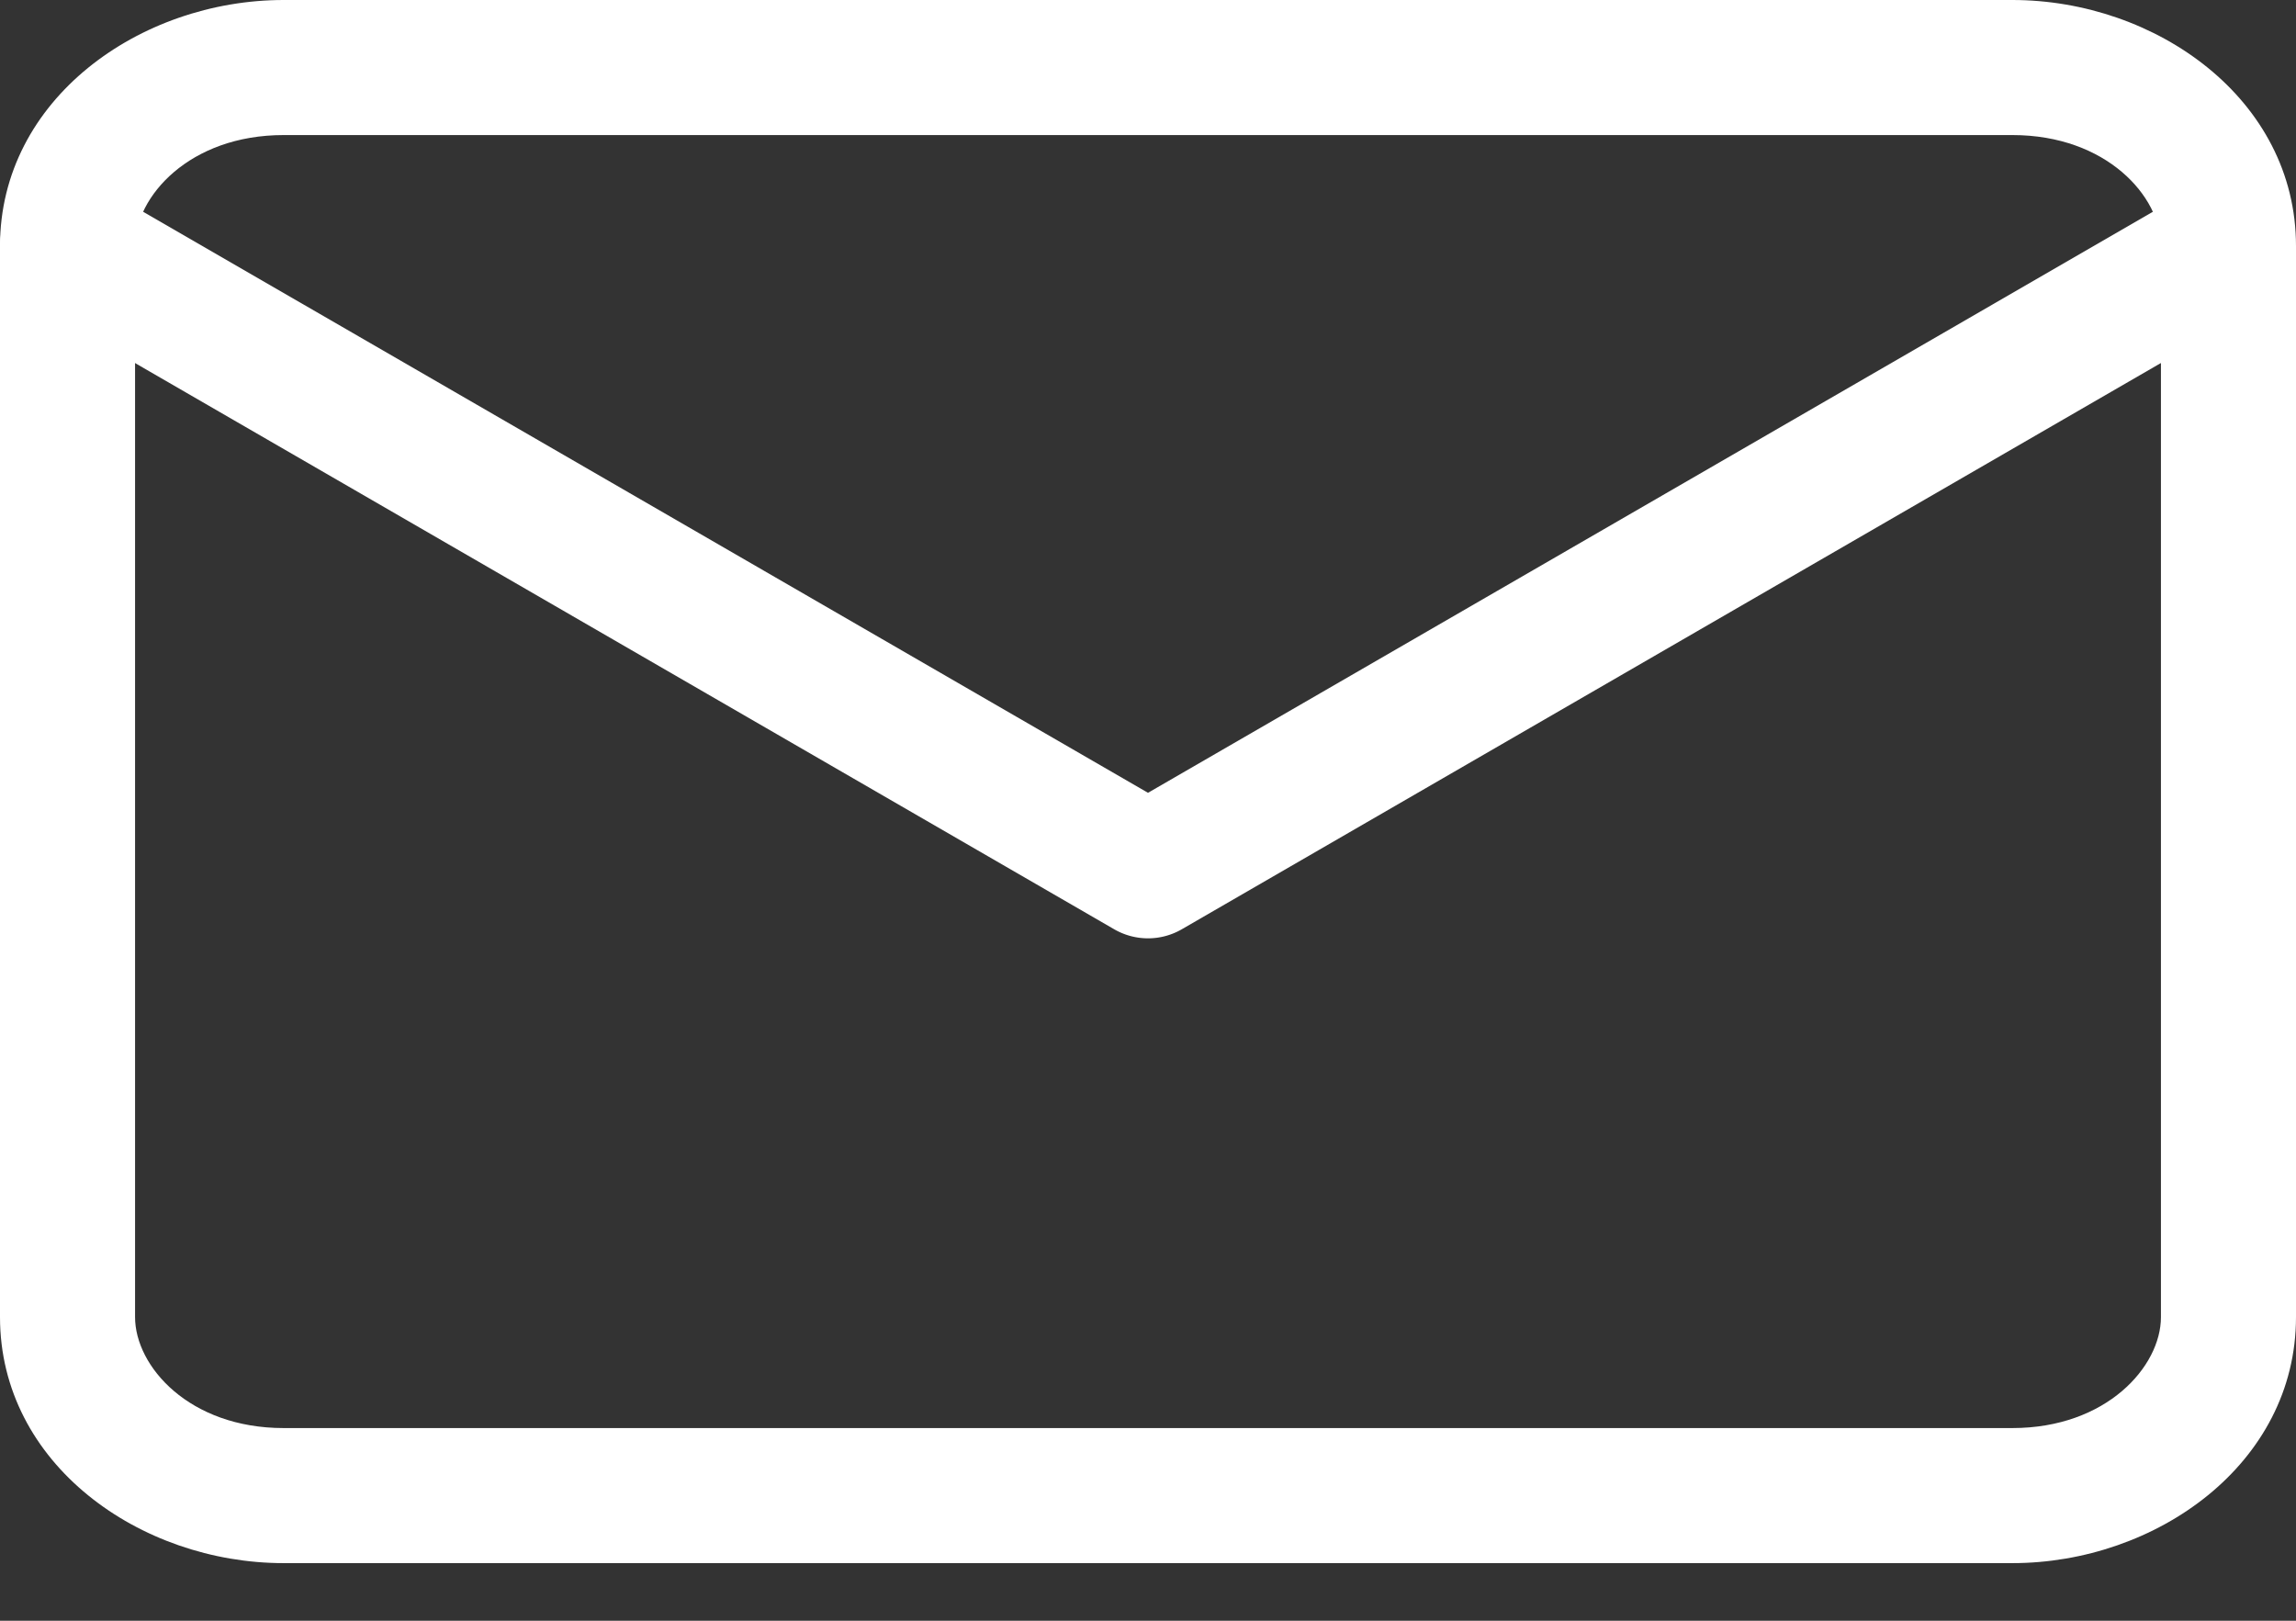
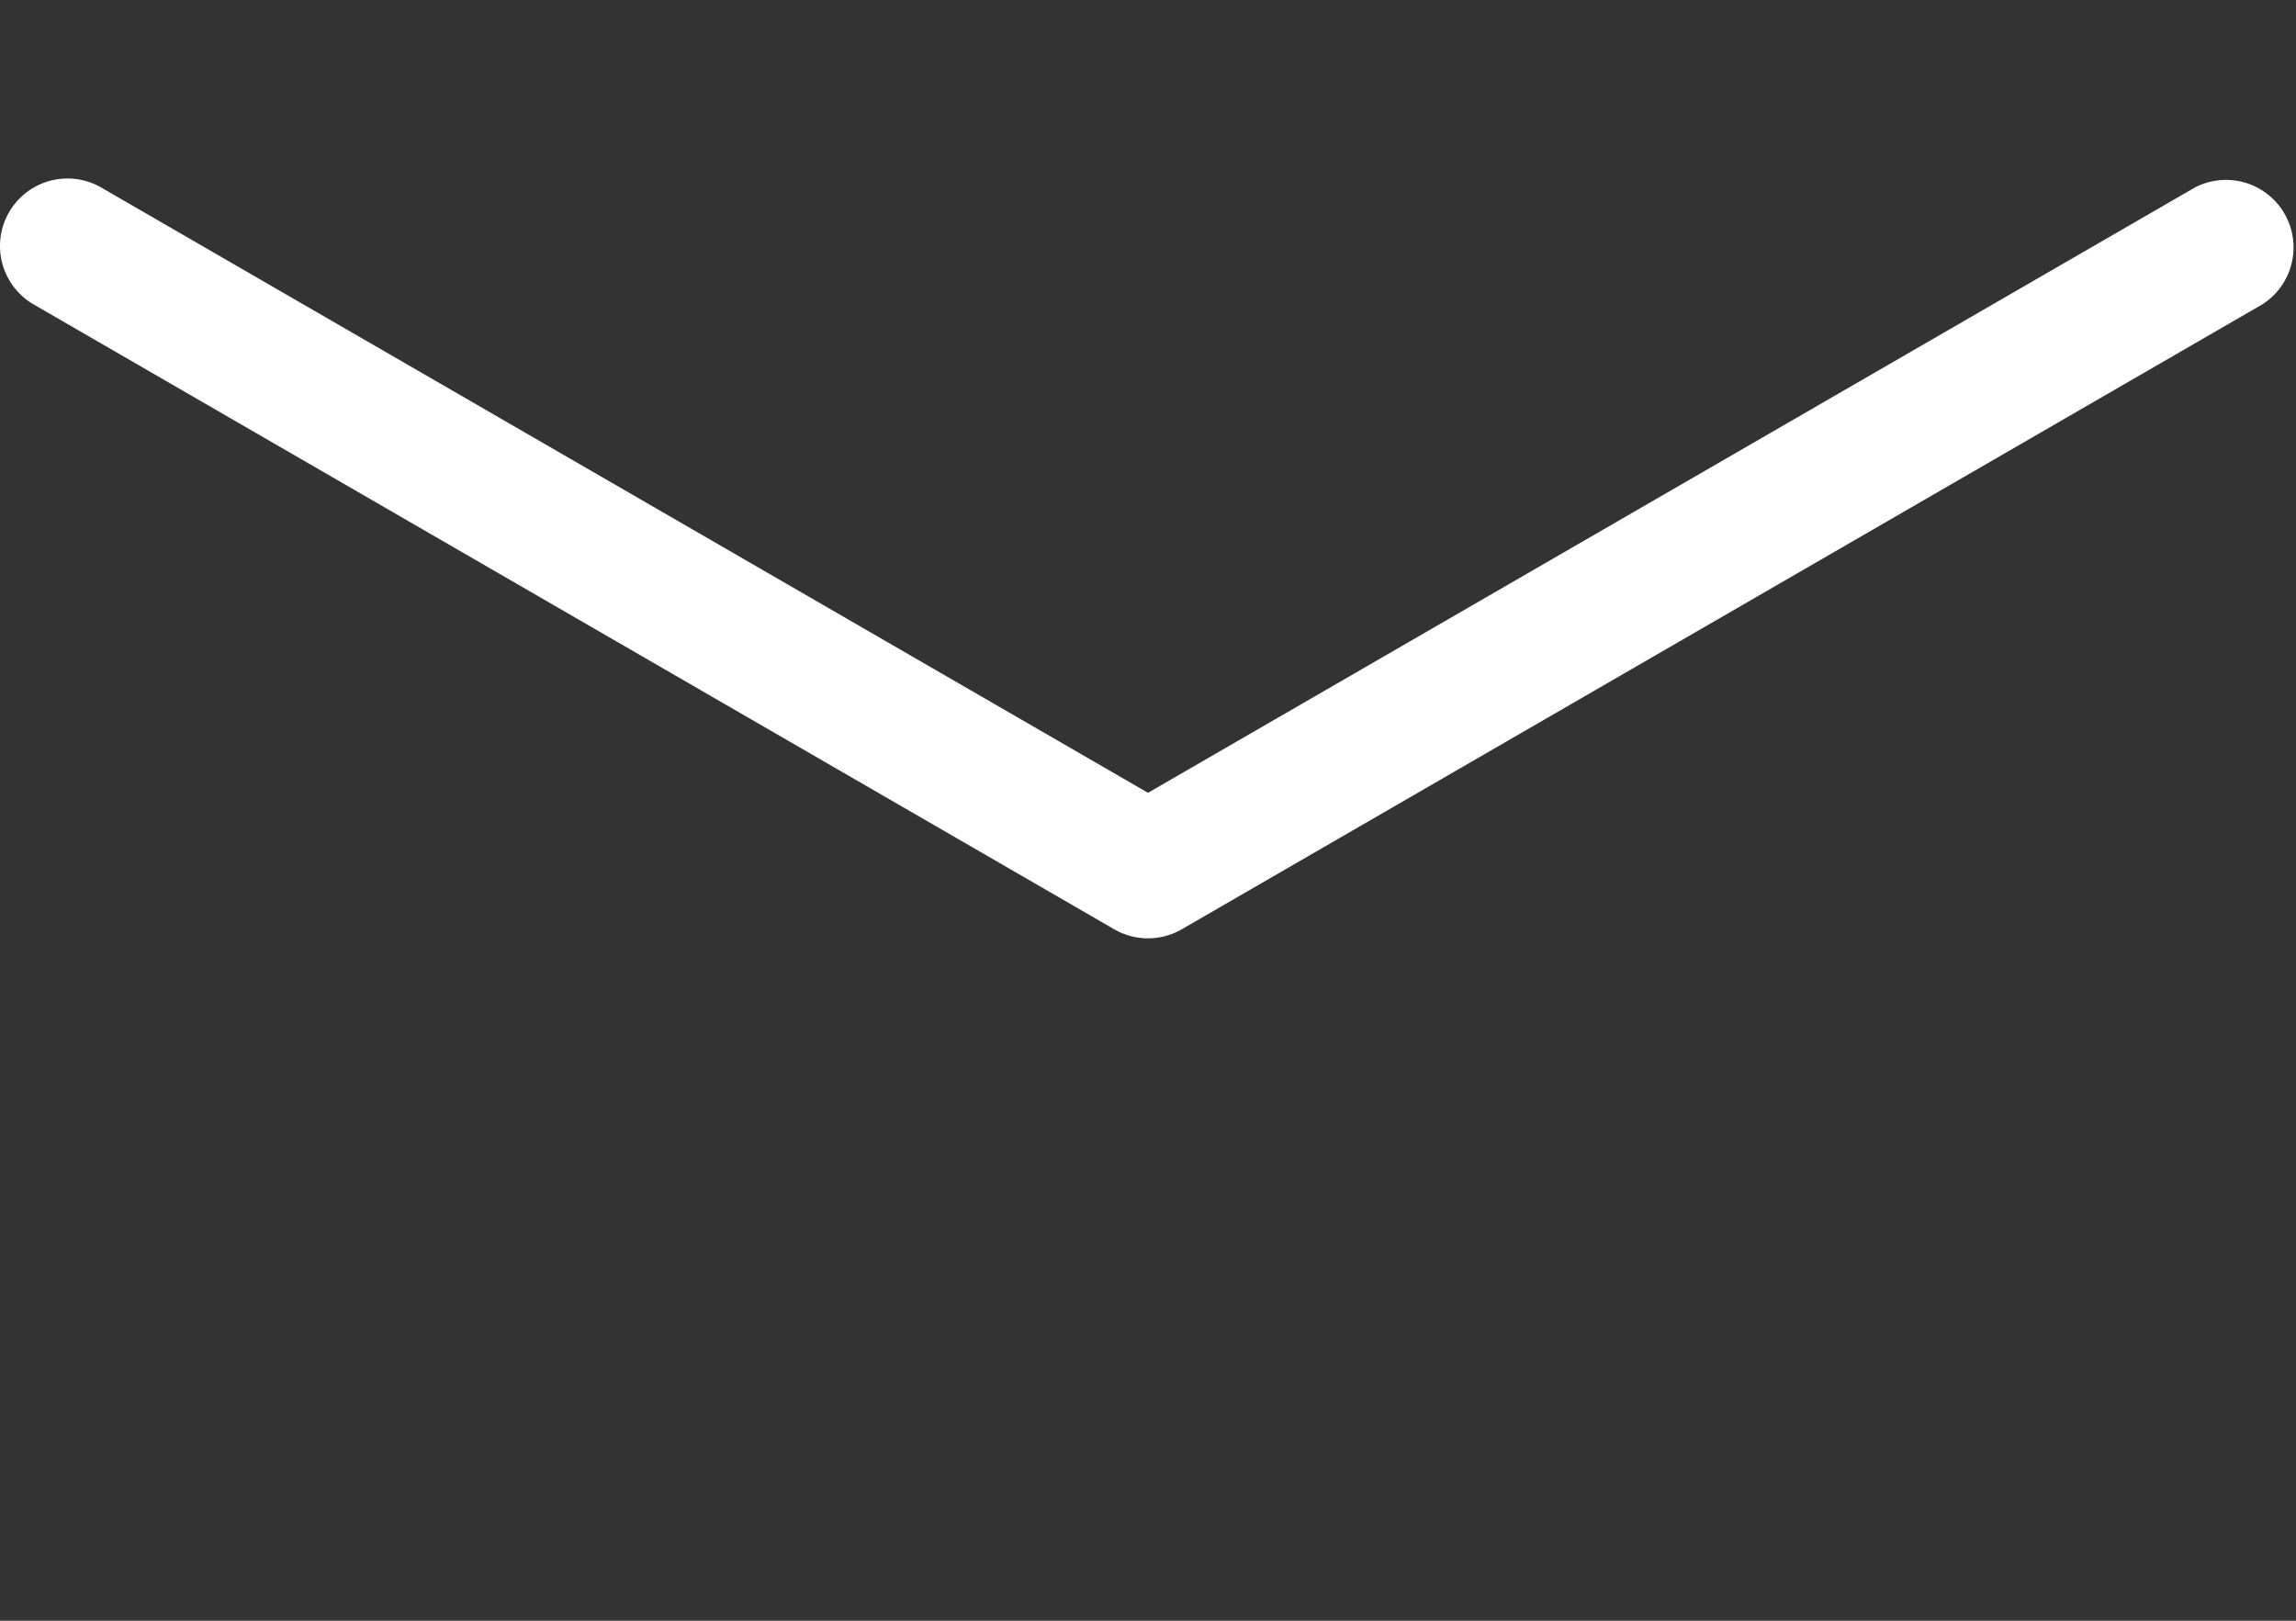
<svg xmlns="http://www.w3.org/2000/svg" width="34" height="24" fill="none">
  <rect width="100%" height="100%" fill="#333333" stroke="none" />
-   <path fill-rule="evenodd" clip-rule="evenodd" d="M4.2 2C2.805 2 2 2.912 2 3.643v15.86c0 .732.805 1.644 2.2 1.644h25.6c1.395 0 2.2-.912 2.2-1.643V3.644C32 2.911 31.195 2 29.8 2H4.2ZM0 3.643C0 1.467 2.075 0 4.2 0h25.6C31.925 0 34 1.467 34 3.643v15.86c0 2.177-2.075 3.644-4.2 3.644H4.2c-2.125 0-4.2-1.467-4.2-3.643V3.644Z" fill="#fff" />
  <path fill-rule="evenodd" clip-rule="evenodd" d="M.134 3.143a1 1 0 0 1 1.367-.365L17 11.74l15.5-8.962a1 1 0 0 1 1 1.73l-16 9.253a1 1 0 0 1-1 0L.5 4.509a1 1 0 0 1-.366-1.366Z" fill="#fff" />
</svg>